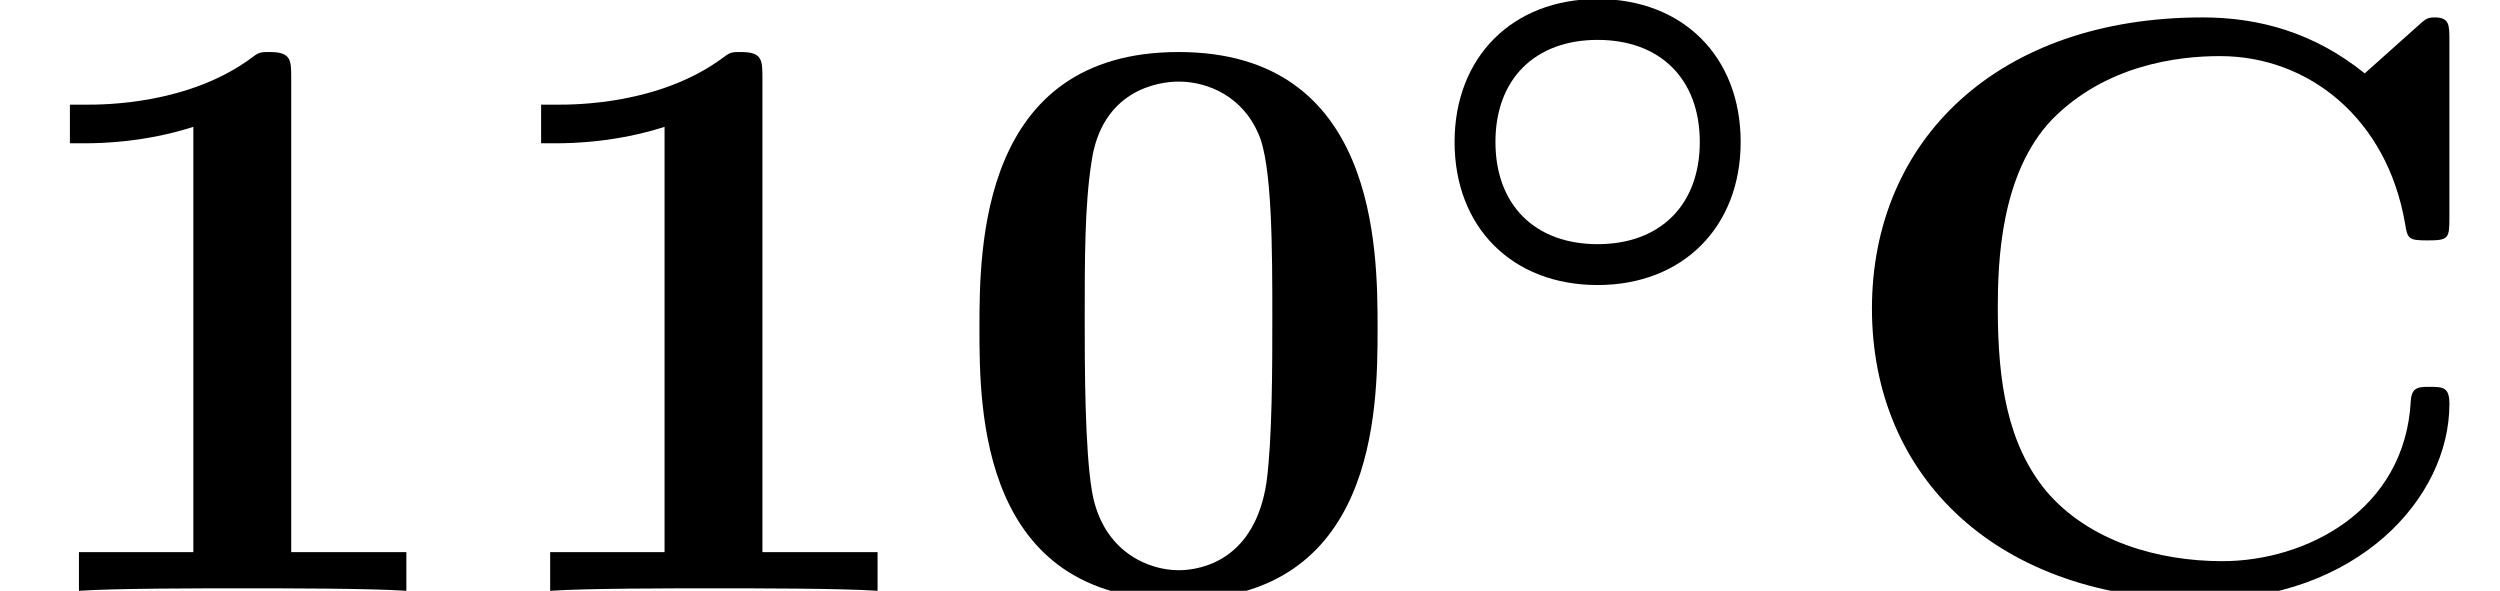
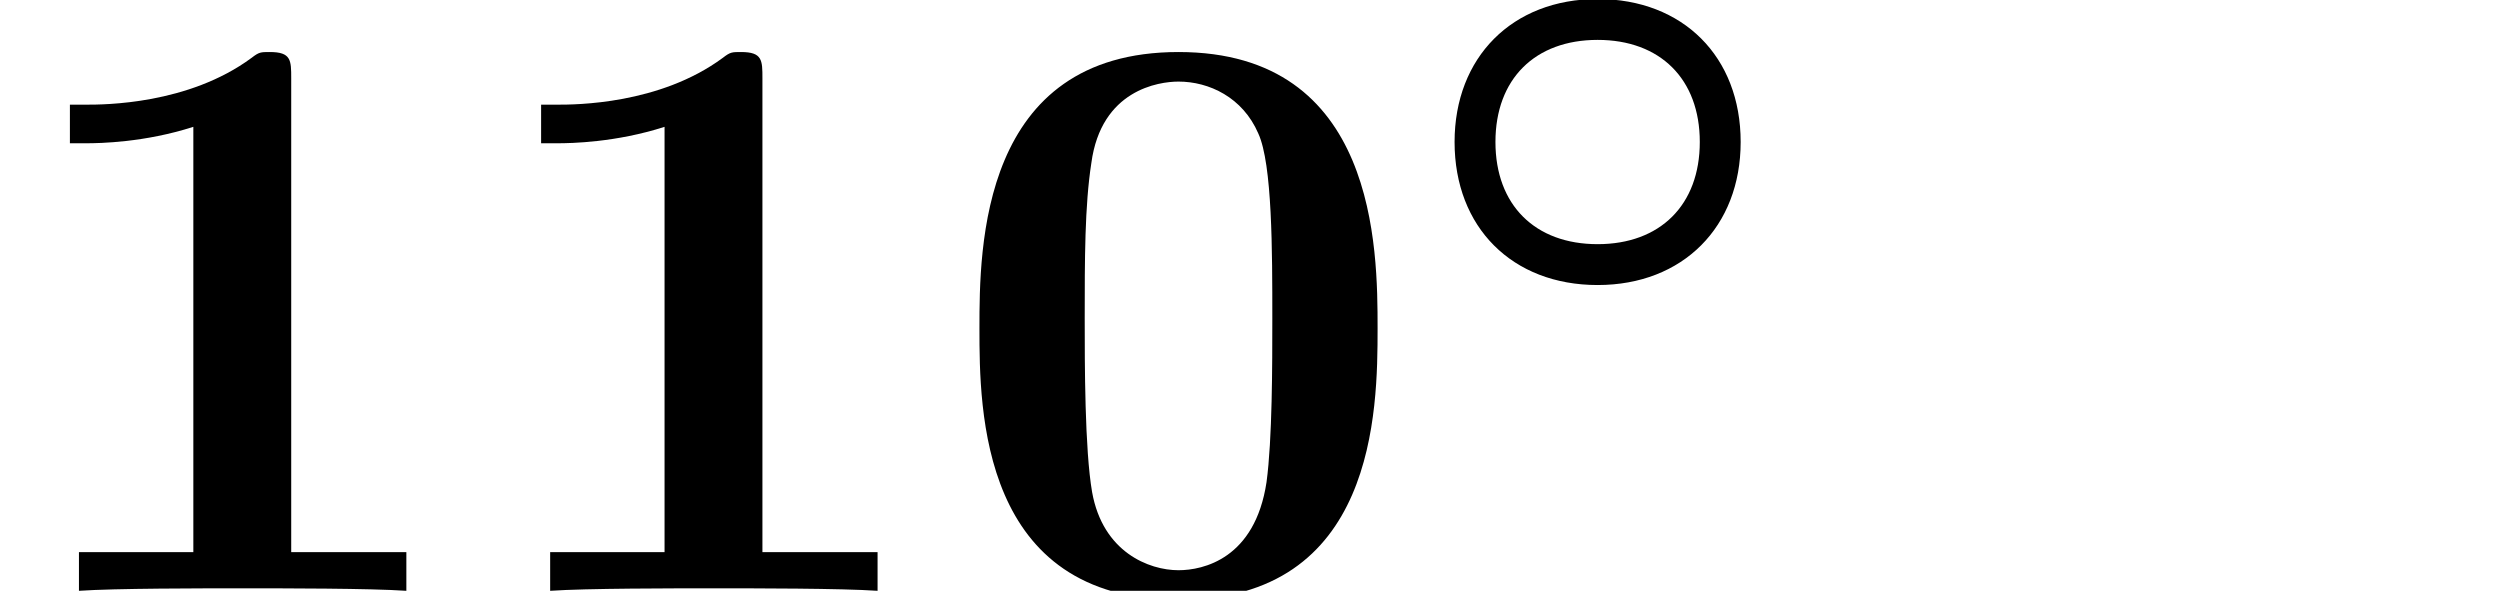
<svg xmlns="http://www.w3.org/2000/svg" xmlns:xlink="http://www.w3.org/1999/xlink" height="7.835pt" version="1.1" viewBox="70.735 60.907 33.154 7.835" width="33.154pt">
  <defs>
    <path d="M4.336 -1.993C4.336 -3.124 3.571 -3.889 2.439 -3.889S0.542 -3.116 0.542 -1.993C0.542 -0.861 1.307 -0.096 2.439 -0.096S4.336 -0.869 4.336 -1.993ZM2.439 -0.638C1.61 -0.638 1.084 -1.156 1.084 -1.993S1.61 -3.347 2.439 -3.347S3.794 -2.829 3.794 -1.993S3.268 -0.638 2.439 -0.638Z" id="g0-14" />
    <path d="M5.771 -3.48C5.771 -4.538 5.76 -7.145 3.131 -7.145S0.491 -4.549 0.491 -3.48C0.491 -2.4 0.502 0.12 3.131 0.12C5.749 0.12 5.771 -2.389 5.771 -3.48ZM3.131 -0.273C2.738 -0.273 2.127 -0.513 1.985 -1.309C1.887 -1.876 1.887 -3.011 1.887 -3.611C1.887 -4.396 1.887 -5.105 1.975 -5.673C2.105 -6.644 2.869 -6.753 3.131 -6.753C3.535 -6.753 3.982 -6.545 4.189 -6.065C4.375 -5.662 4.375 -4.505 4.375 -3.611C4.375 -3 4.375 -2.007 4.298 -1.44C4.145 -0.425 3.458 -0.273 3.131 -0.273Z" id="g1-48" />
    <path d="M3.862 -6.796C3.862 -7.036 3.862 -7.145 3.578 -7.145C3.458 -7.145 3.436 -7.145 3.338 -7.069C2.498 -6.447 1.375 -6.447 1.145 -6.447H0.927V-5.935H1.145C1.32 -5.935 1.92 -5.945 2.564 -6.153V-0.513H1.047V0C1.527 -0.033 2.684 -0.033 3.218 -0.033S4.909 -0.033 5.389 0V-0.513H3.862V-6.796Z" id="g1-49" />
-     <path d="M8.356 -7.298C8.356 -7.505 8.356 -7.604 8.16 -7.604C8.062 -7.604 8.04 -7.582 7.953 -7.505L7.233 -6.862C6.556 -7.407 5.825 -7.604 5.084 -7.604C2.367 -7.604 0.698 -5.978 0.698 -3.742S2.367 0.12 5.084 0.12C7.124 0.12 8.356 -1.222 8.356 -2.476C8.356 -2.695 8.28 -2.705 8.095 -2.705C7.953 -2.705 7.855 -2.705 7.844 -2.52C7.767 -1.058 6.447 -0.393 5.345 -0.393C4.495 -0.393 3.578 -0.655 3.011 -1.32C2.498 -1.942 2.367 -2.76 2.367 -3.742C2.367 -4.353 2.4 -5.531 3.087 -6.251C3.796 -6.971 4.745 -7.091 5.313 -7.091C6.491 -7.091 7.527 -6.262 7.767 -4.876C7.8 -4.669 7.811 -4.647 8.062 -4.647C8.345 -4.647 8.356 -4.669 8.356 -4.953V-7.298Z" id="g1-67" />
  </defs>
  <g id="page1">
    <use x="70.735" xlink:href="#g1-49" y="68.742" />
    <use x="76.984" xlink:href="#g1-49" y="68.742" />
    <use x="83.233" xlink:href="#g1-48" y="68.742" />
    <use x="89.483" xlink:href="#g0-14" y="64.783" />
    <use x="94.862" xlink:href="#g1-67" y="68.742" />
  </g>
</svg>